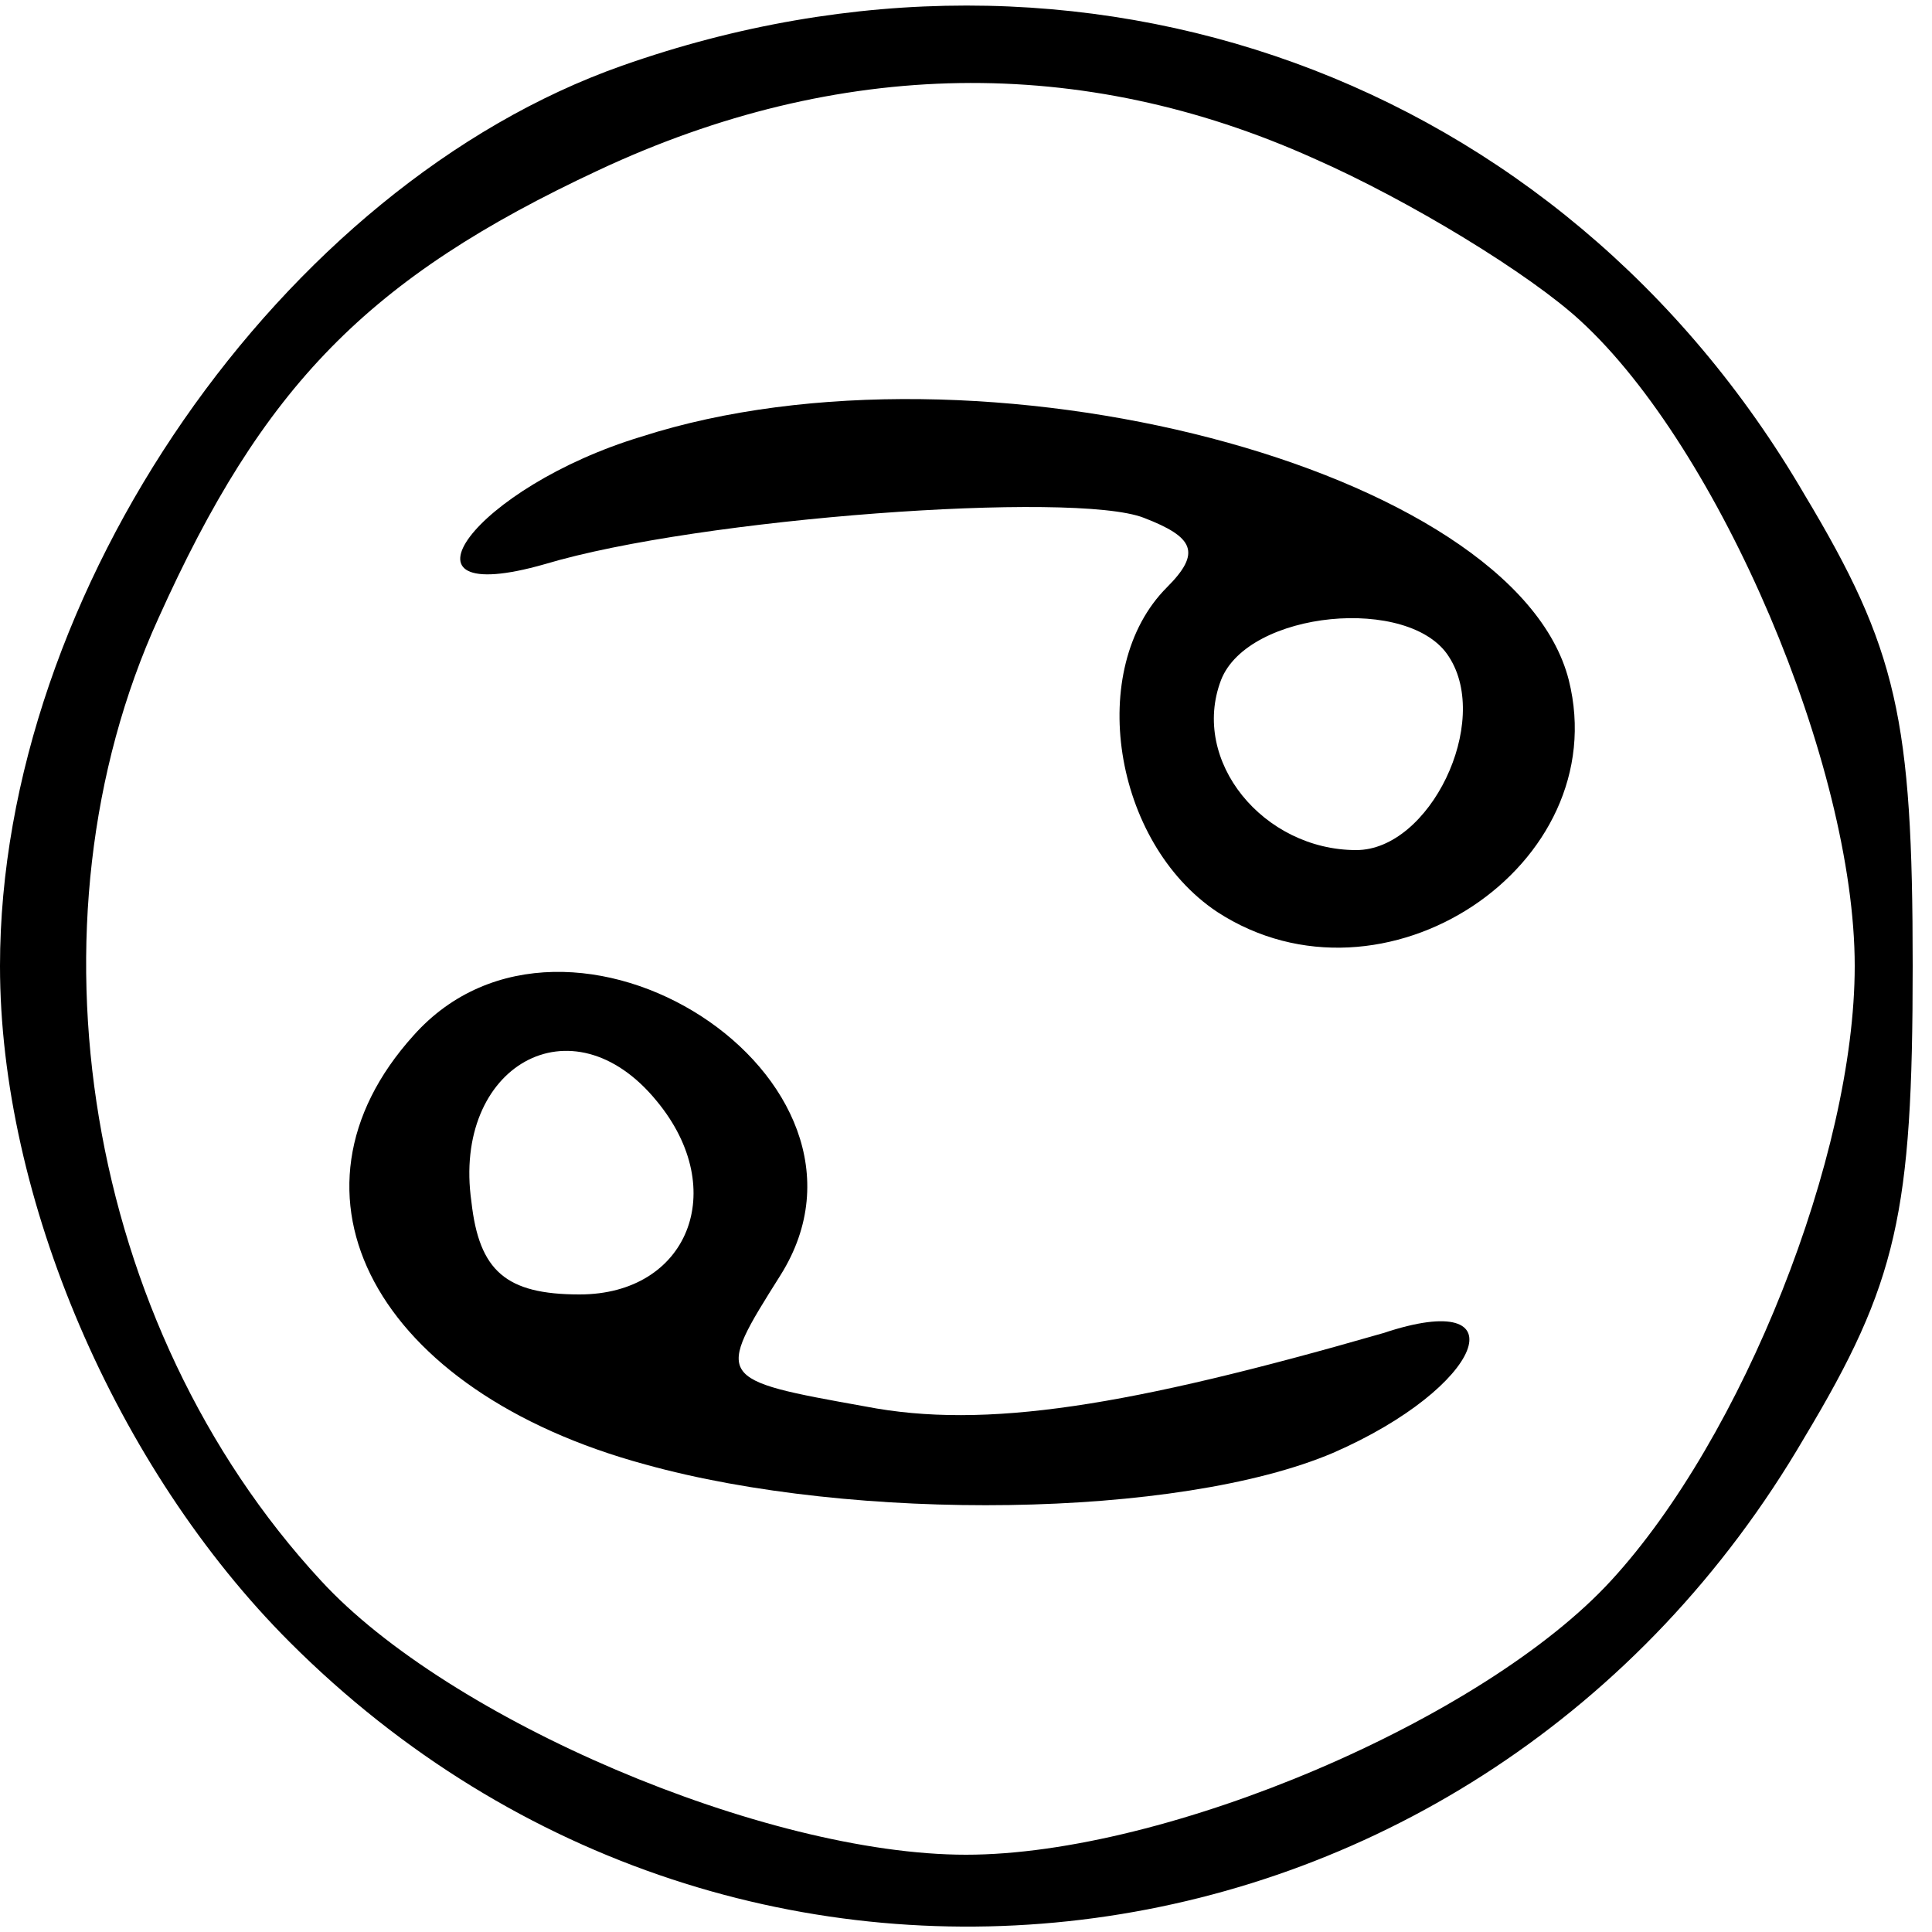
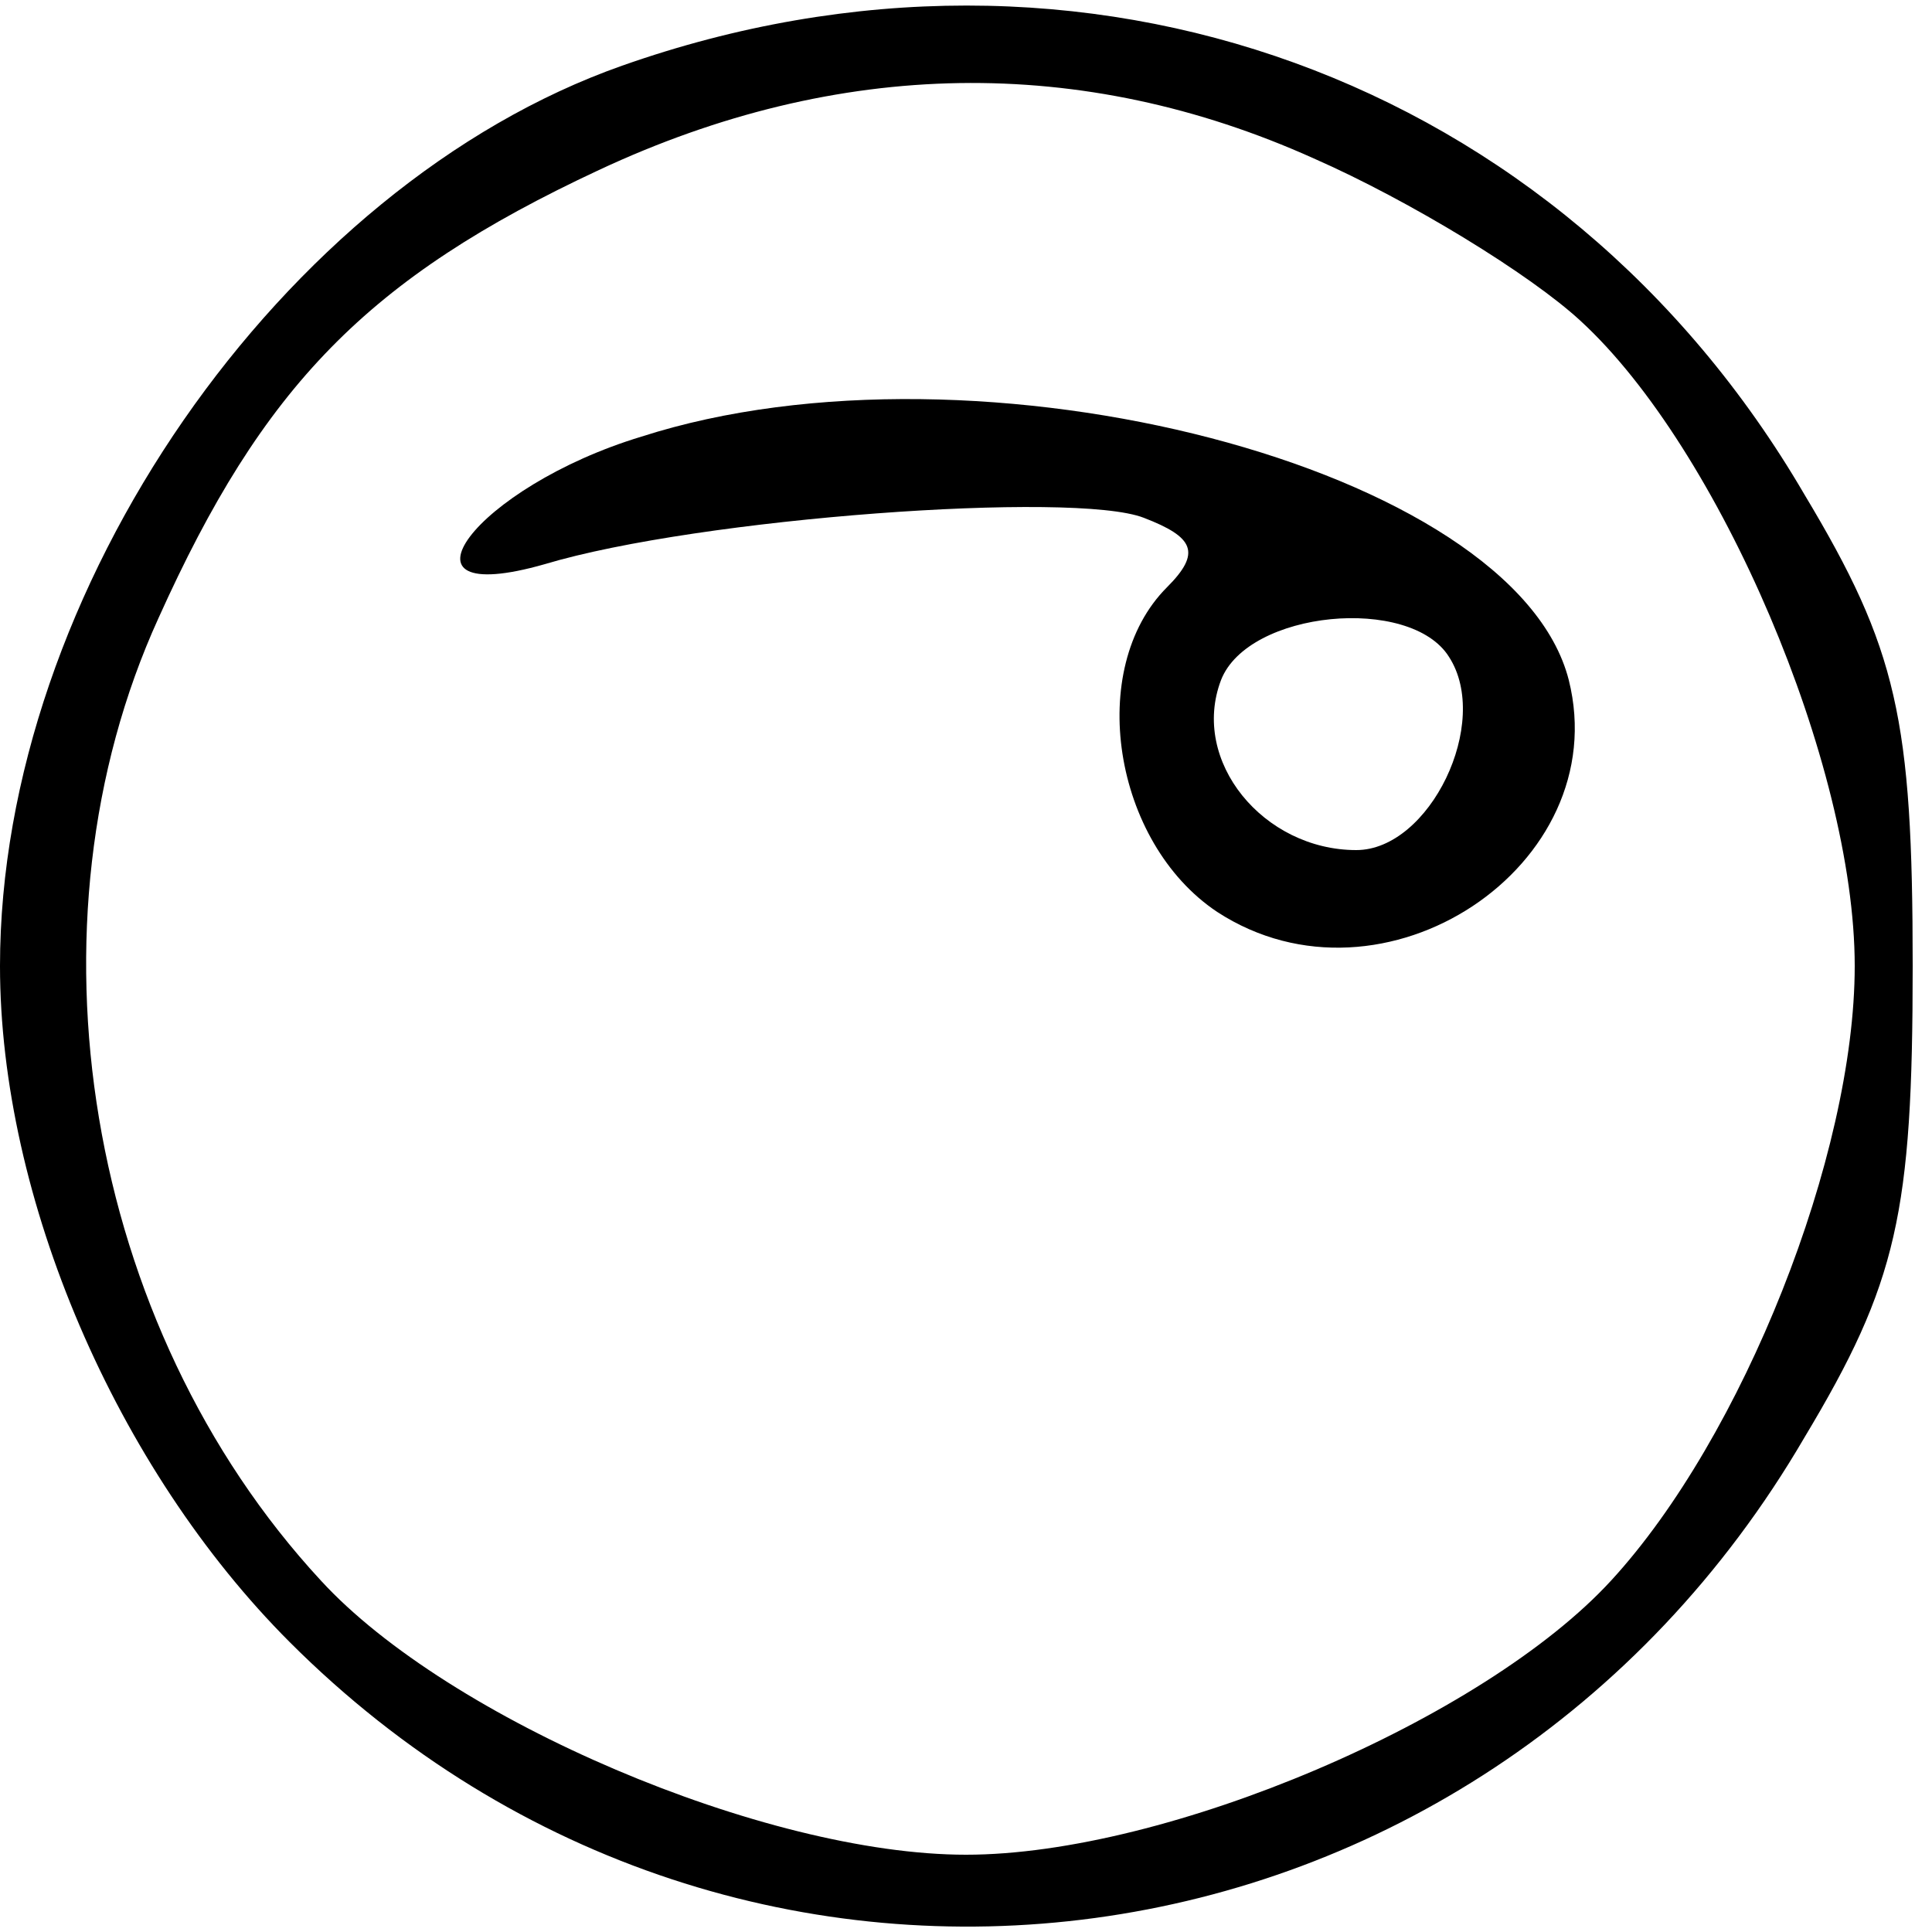
<svg xmlns="http://www.w3.org/2000/svg" version="1.0" width="50pt" height="50pt" viewBox="0 0 50 50" preserveAspectRatio="xMidYMid meet">
  <g transform="translate(0,50) scale(0.1,-0.1)" fill="#000000" stroke="none">
    <path d="M161 483 c-88 -31 -161 -136 -161 -233 0 -60 30 -130 75 -175 117 -117 308 -91 392 53 24 40 28 58 28 122 0 64 -4 82 -28 122 -63 108 -187 153 -306 111z m179 -24 c25 -11 56 -30 69 -42 36 -33 71 -115 71 -167 0 -49 -29 -122 -63 -159 -33 -36 -115 -71 -167 -71 -52 0 -134 35 -167 71 -61 66 -78 170 -42 249 27 60 54 88 114 116 62 29 125 30 185 3z" />
    <path d="M166 387 c-43 -13 -67 -45 -25 -33 40 12 137 19 155 12 13 -5 15 -9 6 -18 -21 -21 -14 -66 13 -84 43 -28 103 12 91 60 -14 55 -153 91 -240 63z m209 -57 c11 -17 -5 -50 -24 -50 -24 0 -43 23 -35 44 7 18 49 22 59 6z" />
-     <path d="M107 232 c-37 -41 -10 -92 60 -111 54 -15 138 -14 178 3 39 17 49 43 13 31 -66 -19 -103 -25 -134 -19 -39 7 -39 7 -22 34 32 51 -55 107 -95 62z m63 -17 c19 -23 8 -50 -20 -50 -19 0 -26 6 -28 24 -5 35 26 53 48 26z" />
  </g>
</svg>